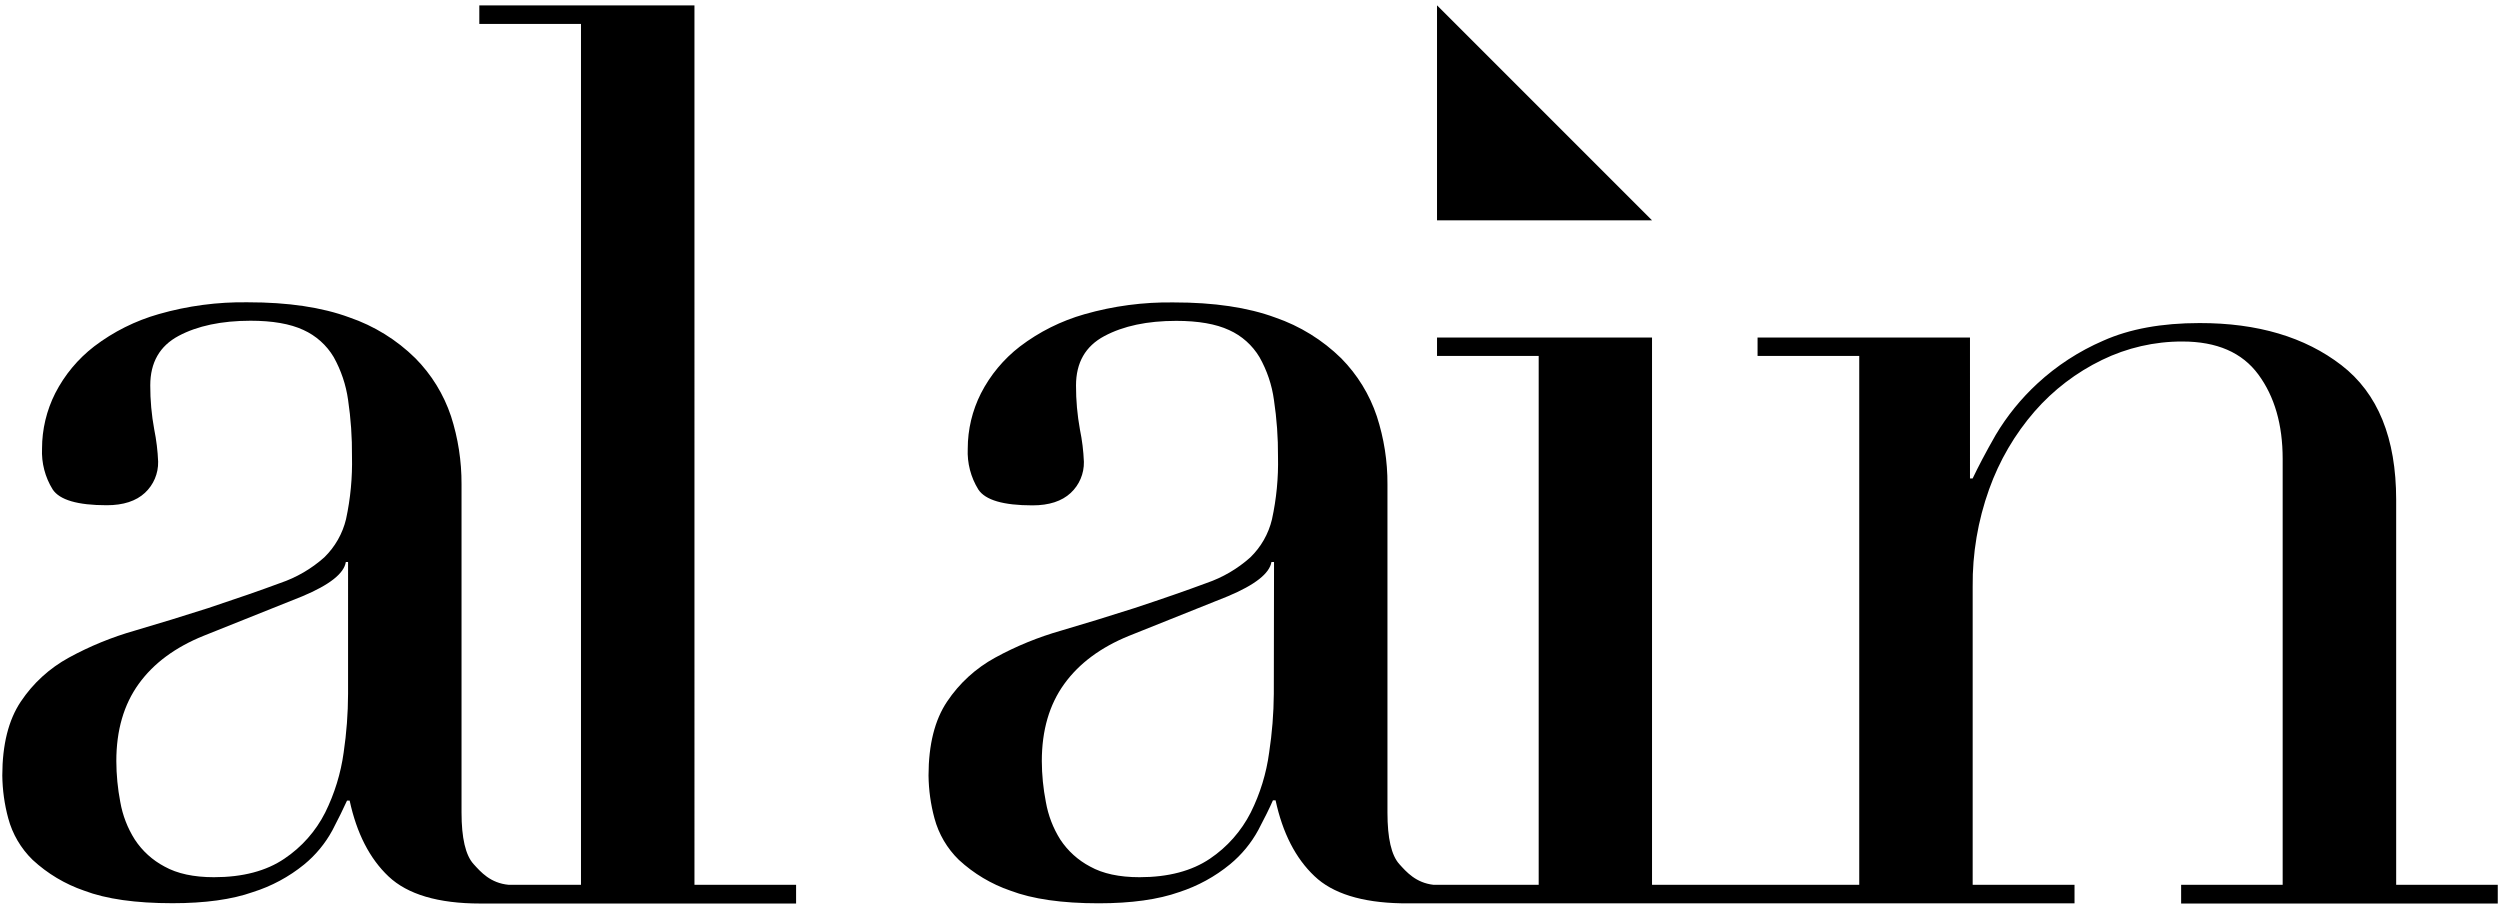
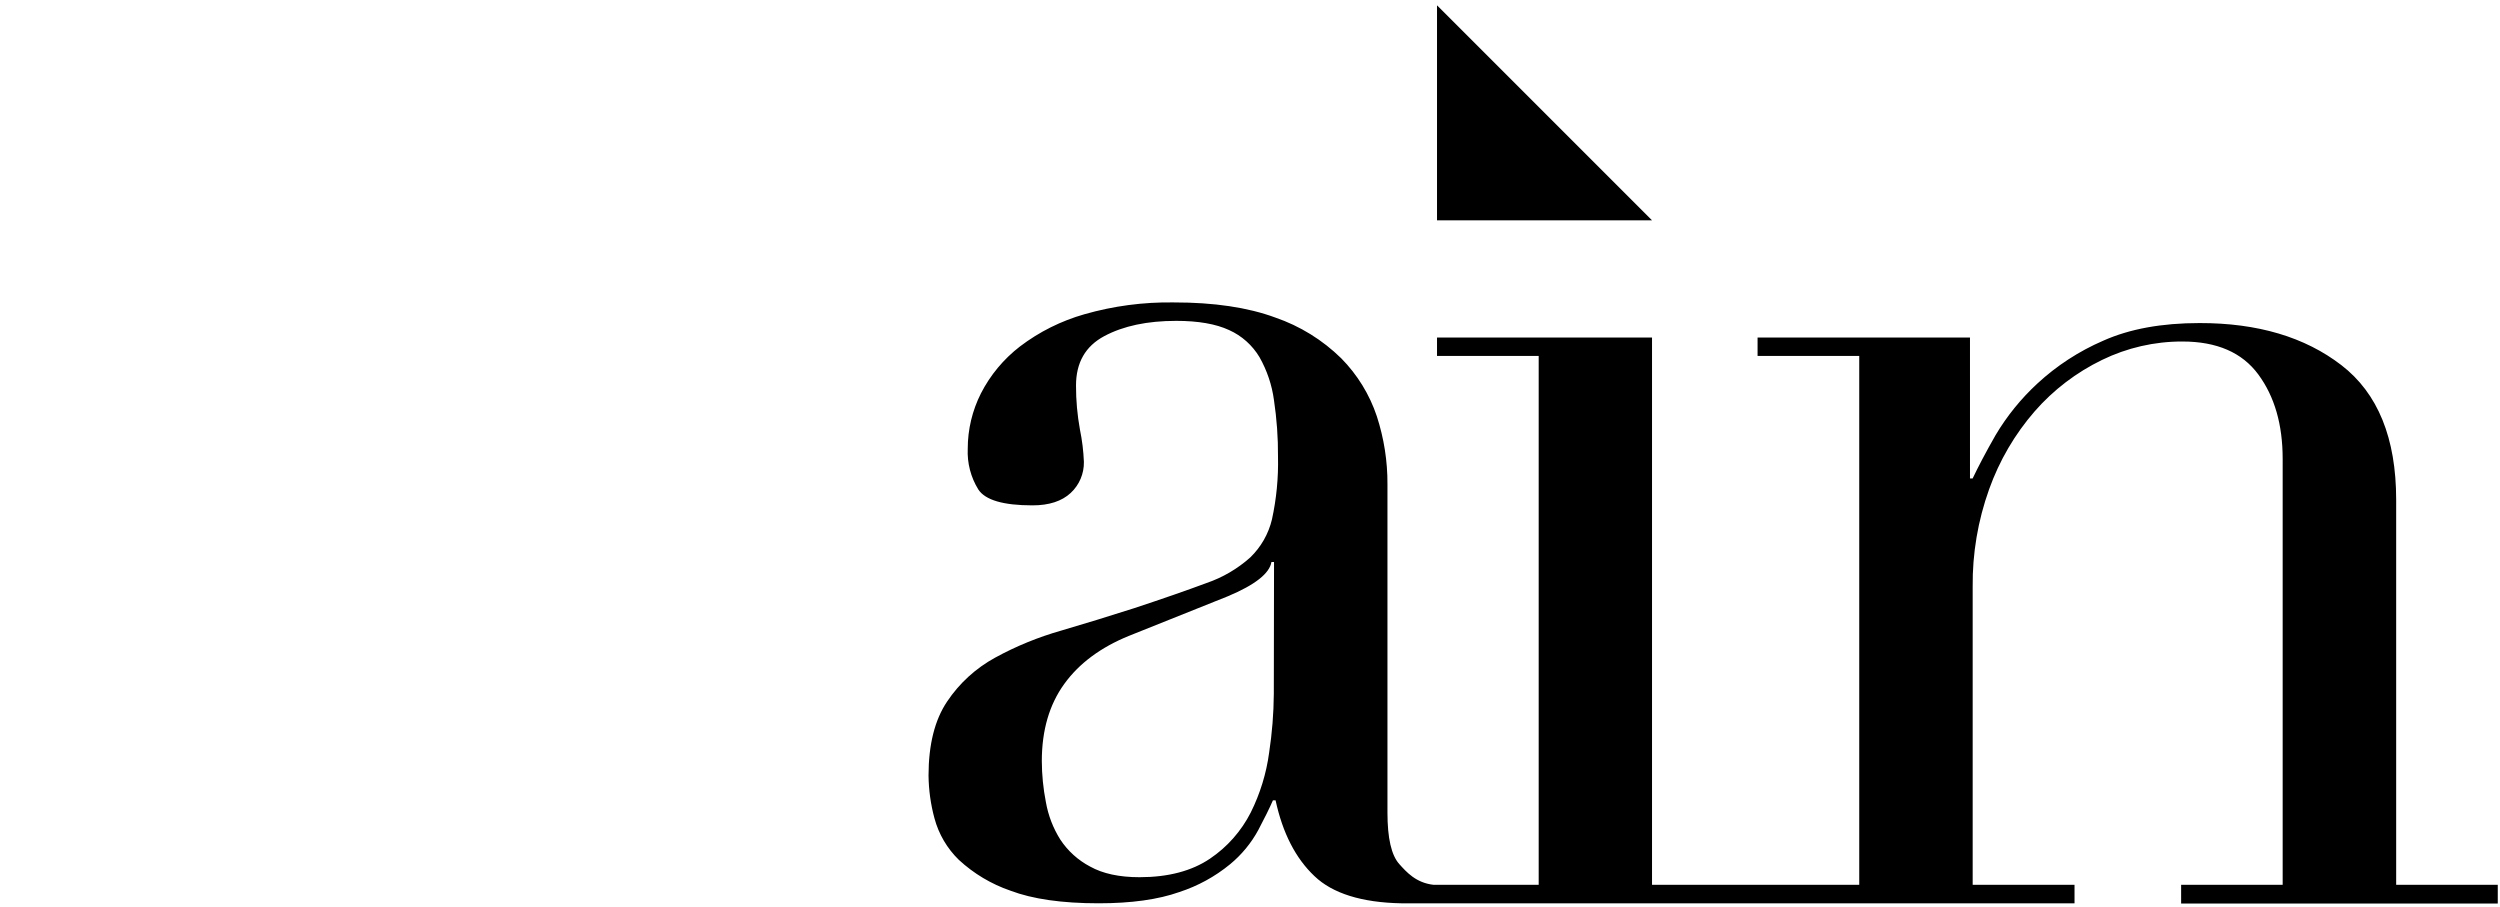
<svg xmlns="http://www.w3.org/2000/svg" version="1.1" id="Layer_1" x="0px" y="0px" viewBox="0 0 568 206" style="enable-background:new 0 0 568 206;" xml:space="preserve">
  <style type="text/css"> .st0{fill:#000000;} </style>
  <polygon class="st0" points="326.49,1.21 326.49,50.06 375.34,50.06 " />
-   <path class="st0" d="M157.78,1.23H108.9v4.21H132v195.59h-16.42c-4.18-0.39-6.35-2.91-8-4.73c-1.81-2-2.72-5.9-2.72-11.7V110 c0.02-5.24-0.78-10.45-2.39-15.44c-1.66-4.96-4.43-9.47-8.11-13.18c-4.24-4.18-9.37-7.35-15-9.27c-6.2-2.29-13.9-3.44-23.09-3.43 c-6.82-0.1-13.63,0.8-20.19,2.68c-5.31,1.51-10.28,3.99-14.67,7.33c-3.7,2.85-6.73,6.49-8.86,10.65c-1.97,3.9-3,8.2-3,12.57 c-0.15,3.27,0.69,6.5,2.41,9.28c1.58,2.4,5.67,3.6,12.28,3.6c3.79,0,6.68-0.95,8.69-2.82c1.96-1.82,3.05-4.39,3-7.07 c-0.1-2.47-0.4-4.92-0.89-7.34c-0.61-3.3-0.91-6.65-0.9-10c0-5.2,2.14-8.95,6.43-11.24c4.29-2.29,9.74-3.44,16.35-3.45 c5,0,9,0.7,12,2.09c2.87,1.3,5.28,3.45,6.89,6.16c1.68,3.01,2.79,6.3,3.27,9.71c0.63,4.26,0.93,8.56,0.89,12.87 c0.11,4.79-0.34,9.57-1.35,14.25c-0.79,3.3-2.51,6.31-4.94,8.68c-2.93,2.61-6.35,4.6-10.06,5.85c-4.3,1.6-9.74,3.49-16.33,5.68 c-5.6,1.8-11.14,3.49-16.64,5.11c-5.21,1.48-10.24,3.54-15,6.14c-4.4,2.4-8.15,5.83-10.93,10c-2.79,4.17-4.19,9.76-4.2,16.78 c0.04,3.29,0.49,6.56,1.35,9.73c0.96,3.59,2.88,6.85,5.54,9.44c3.37,3.12,7.36,5.51,11.71,7c5,1.9,11.69,2.85,20.07,2.85 c7.4,0,13.49-0.84,18.27-2.53c4.23-1.33,8.17-3.45,11.62-6.25c2.63-2.15,4.82-4.8,6.44-7.79c1.4-2.68,2.5-4.93,3.32-6.74h0.6 c1.59,7.39,4.54,13.17,8.84,17.23s11.24,6.15,20.83,6.15h71.76v-4.25h-23.09V1.23z M79.08,157.64c-0.01,4.46-0.35,8.92-1,13.33 c-0.65,4.74-2.07,9.34-4.19,13.63c-2.14,4.24-5.34,7.86-9.29,10.5c-4.1,2.78-9.43,4.2-16,4.2c-4.59,0-8.33-0.81-11.22-2.42 c-2.73-1.44-5.06-3.55-6.75-6.13c-1.65-2.6-2.77-5.5-3.3-8.53c-0.59-3.07-0.89-6.19-0.9-9.31c0-7,1.7-12.83,5.08-17.52 s8.31-8.33,14.71-10.92l22.49-9c6.17-2.59,9.46-5.18,9.86-7.78h0.51V157.64z" />
  <path class="st0" d="M544.41,201.03v-87.48c0-14-4.15-24.2-12.45-30.59c-8.3-6.39-19.04-9.58-32.23-9.56c-8.59,0-15.88,1.33-21.86,4 c-5.52,2.38-10.59,5.68-15,9.76c-3.69,3.41-6.88,7.34-9.45,11.66c-2.29,4-4,7.29-5.24,9.89h-0.6V76.68h-48.26v4.19h23.1v120.16 h-47.08V76.68h-48.85v4.19h23.1v120.16h-23.44c-0.15,0.01-0.3,0.01-0.45,0c-4-0.45-6.16-2.91-7.77-4.7c-1.81-2-2.7-5.9-2.7-11.7 v-74.6c0.03-5.24-0.79-10.45-2.41-15.44c-1.65-4.95-4.42-9.46-8.09-13.18c-4.25-4.17-9.37-7.34-15-9.27 c-6.2-2.29-13.9-3.44-23.09-3.43c-6.84-0.1-13.66,0.8-20.24,2.68c-5.3,1.51-10.28,3.99-14.67,7.33c-3.7,2.85-6.73,6.49-8.86,10.65 c-1.97,3.9-3,8.2-3,12.57c-0.15,3.27,0.69,6.5,2.41,9.28c1.58,2.4,5.68,3.6,12.29,3.6c3.79,0,6.68-0.95,8.69-2.82 c1.96-1.82,3.05-4.39,3-7.07c-0.1-2.47-0.4-4.92-0.9-7.34c-0.6-3.3-0.9-6.65-0.89-10c0-5.2,2.13-8.94,6.45-11.24 s9.73-3.45,16.33-3.45c5,0,9,0.7,12,2.09c2.88,1.29,5.29,3.45,6.91,6.16c1.7,3.01,2.82,6.31,3.28,9.73 c0.64,4.26,0.95,8.56,0.92,12.87c0.11,4.79-0.35,9.57-1.37,14.25c-0.78,3.29-2.49,6.28-4.91,8.63c-2.9,2.6-6.31,4.59-10,5.85 c-4.3,1.6-9.73,3.5-16.34,5.68c-5.59,1.8-11.14,3.49-16.63,5.11c-5.21,1.48-10.25,3.54-15,6.14c-4.4,2.4-8.16,5.83-10.94,10 c-2.8,4.17-4.2,9.76-4.21,16.78c0.04,3.29,0.49,6.56,1.35,9.73c0.96,3.59,2.88,6.85,5.54,9.44c3.38,3.12,7.37,5.51,11.72,7 c5,1.9,11.68,2.87,20.06,2.87c7.4,0,13.52-0.86,18.29-2.55c4.21-1.37,8.13-3.51,11.55-6.32c2.62-2.16,4.8-4.8,6.42-7.79 c1.41-2.67,2.52-4.91,3.32-6.74h0.6c1.59,7.39,4.54,13.17,8.84,17.23c4.11,3.93,10.74,6,19.72,6.17h0.91h152.05v-4.2h-23.14v-67.72 c-0.08-7.55,1.19-15.05,3.74-22.16c2.32-6.49,5.82-12.49,10.34-17.69c4.26-4.88,9.47-8.85,15.3-11.68 c5.69-2.77,11.94-4.21,18.27-4.19c7.81,0,13.56,2.48,17.25,7.49s5.53,11.37,5.53,19.18v96.77h-23.07v4.25h71.94v-4.25H544.41z M289.41,157.64c-0.03,4.46-0.39,8.92-1.06,13.33c-0.63,4.74-2.05,9.35-4.18,13.63c-2.15,4.23-5.34,7.85-9.28,10.5 c-4.12,2.78-9.45,4.2-16,4.2c-4.6,0-8.34-0.81-11.22-2.42c-2.74-1.44-5.07-3.55-6.77-6.13c-1.64-2.6-2.75-5.5-3.28-8.53 c-0.6-3.07-0.91-6.18-0.92-9.31c0-7,1.71-12.83,5.1-17.52s8.32-8.33,14.69-10.92l22.48-9c6.18-2.59,9.47-5.19,9.9-7.78h0.59 L289.41,157.64z" />
</svg>